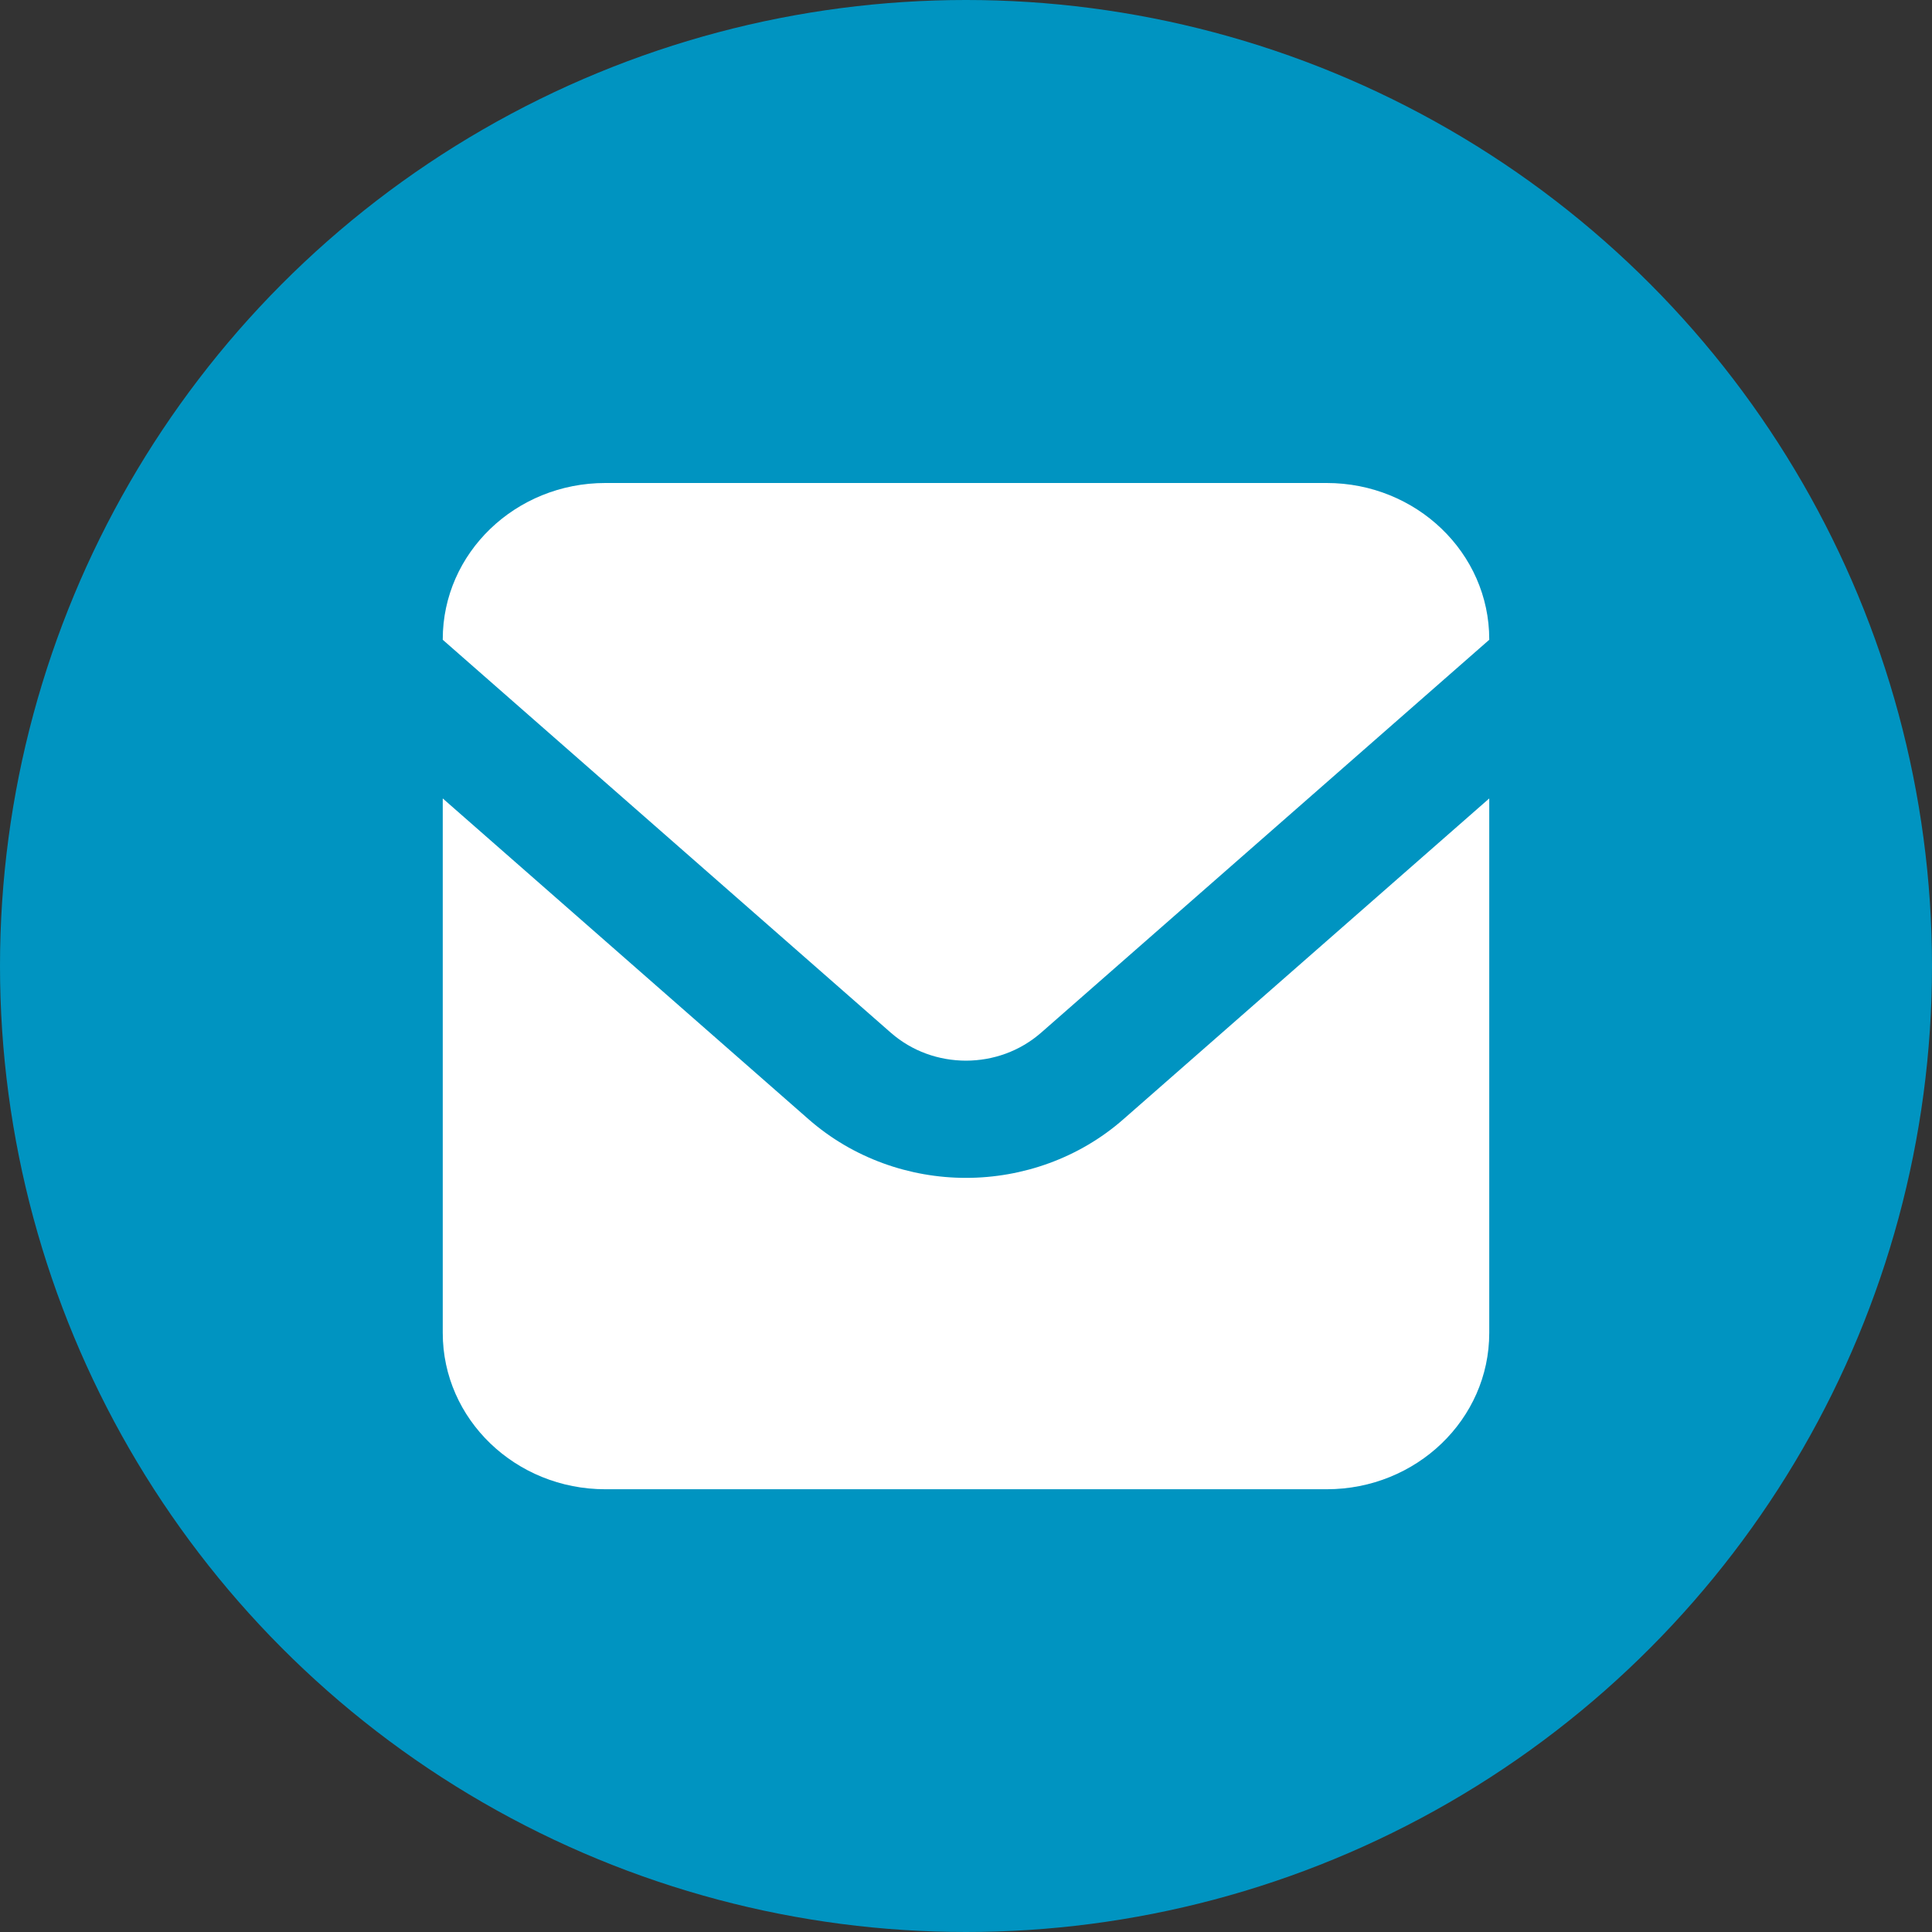
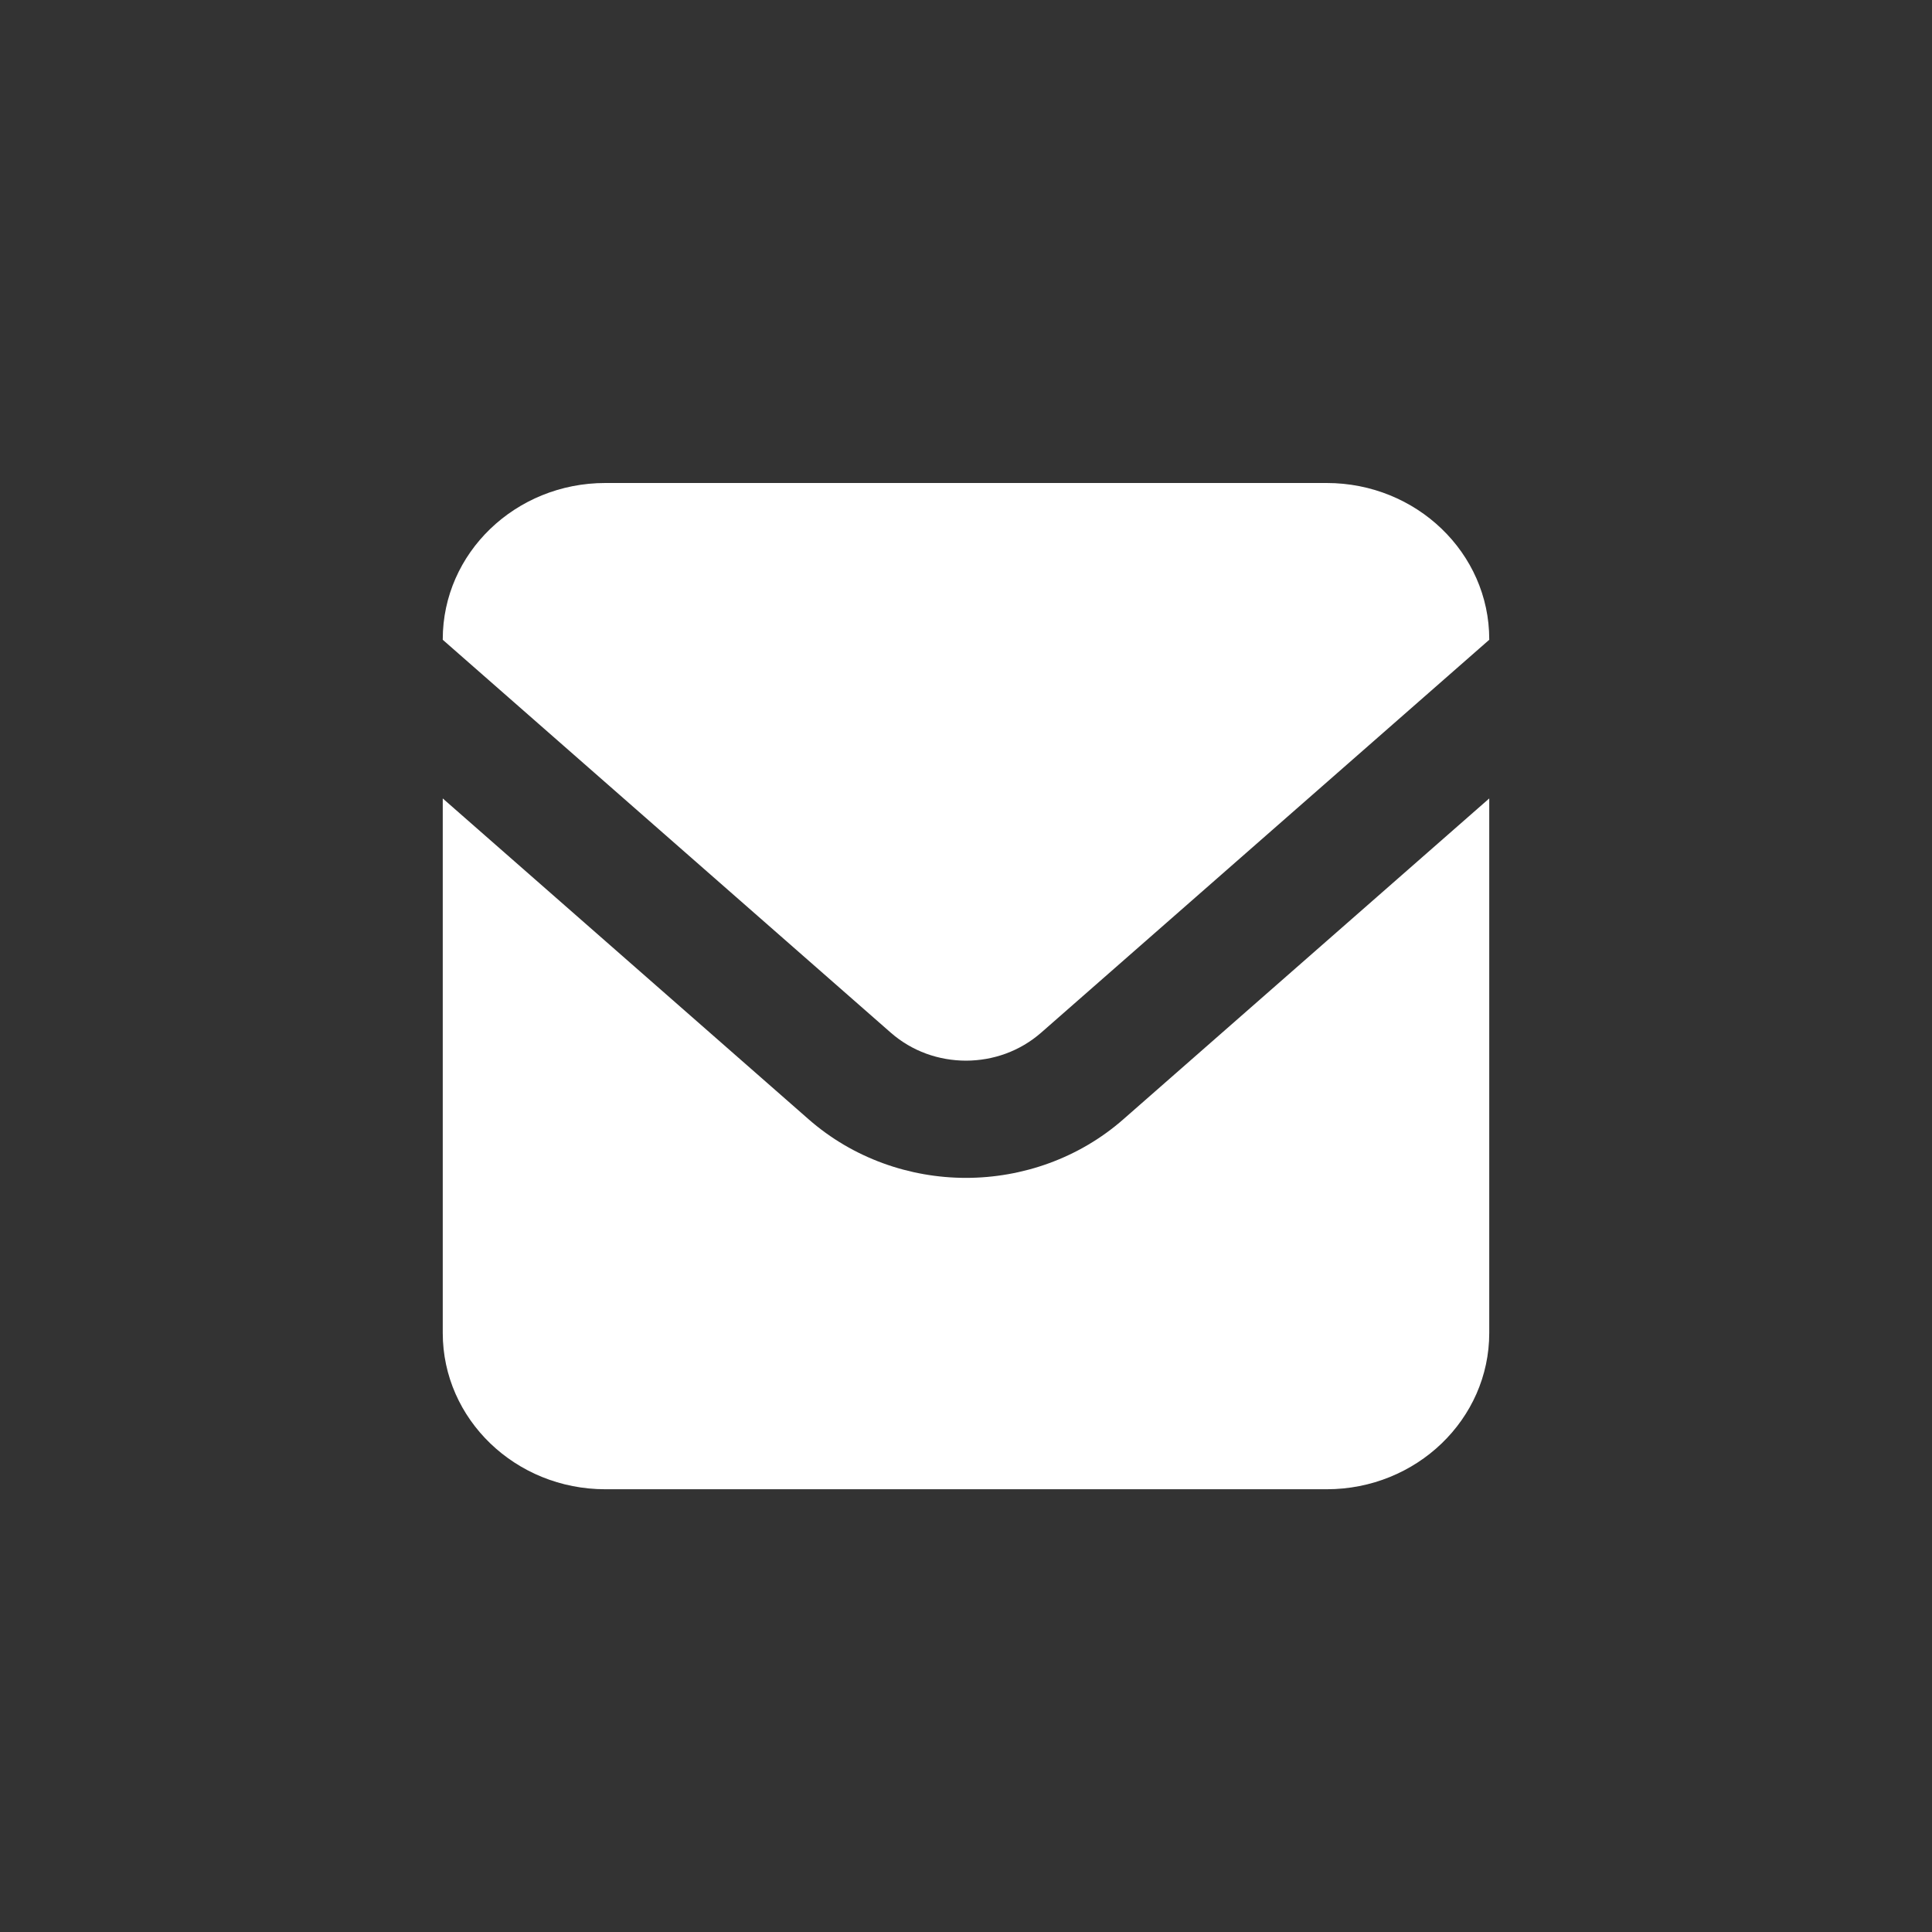
<svg xmlns="http://www.w3.org/2000/svg" version="1.1" id="レイヤー_1" x="0px" y="0px" width="48px" height="48px" viewBox="0 0 48 48" enable-background="new 0 0 48 48" xml:space="preserve">
  <rect x="0" y="0" width="48" height="48" fill="#333333" stroke="none" />
-   <circle fill="#0094C1" cx="24" cy="24" r="24" />
-   <path fill="#FFFFFF" d="M32.961,37H15.039C12.808,37,11,35.261,11,33.117v-13.28l9.086,7.968c1.106,0.971,2.515,1.459,3.913,1.459  c1.399,0,2.81-0.488,3.914-1.459L37,19.837v13.28C37,35.261,35.191,37,32.961,37z M23.999,26.352  c-0.674-0.002-1.338-0.23-1.872-0.699L11,15.895v-0.012C11,13.739,12.808,12,15.039,12h17.922C35.191,12,37,13.739,37,15.883v0.012  l-11.128,9.757C25.338,26.12,24.675,26.35,23.999,26.352z" />
+   <path fill="#FFFFFF" d="M32.961,37H15.039C12.808,37,11,35.261,11,33.117v-13.28l9.086,7.968c1.106,0.971,2.515,1.459,3.913,1.459  c1.399,0,2.81-0.488,3.914-1.459L37,19.837v13.28C37,35.261,35.191,37,32.961,37M23.999,26.352  c-0.674-0.002-1.338-0.23-1.872-0.699L11,15.895v-0.012C11,13.739,12.808,12,15.039,12h17.922C35.191,12,37,13.739,37,15.883v0.012  l-11.128,9.757C25.338,26.12,24.675,26.35,23.999,26.352z" />
</svg>